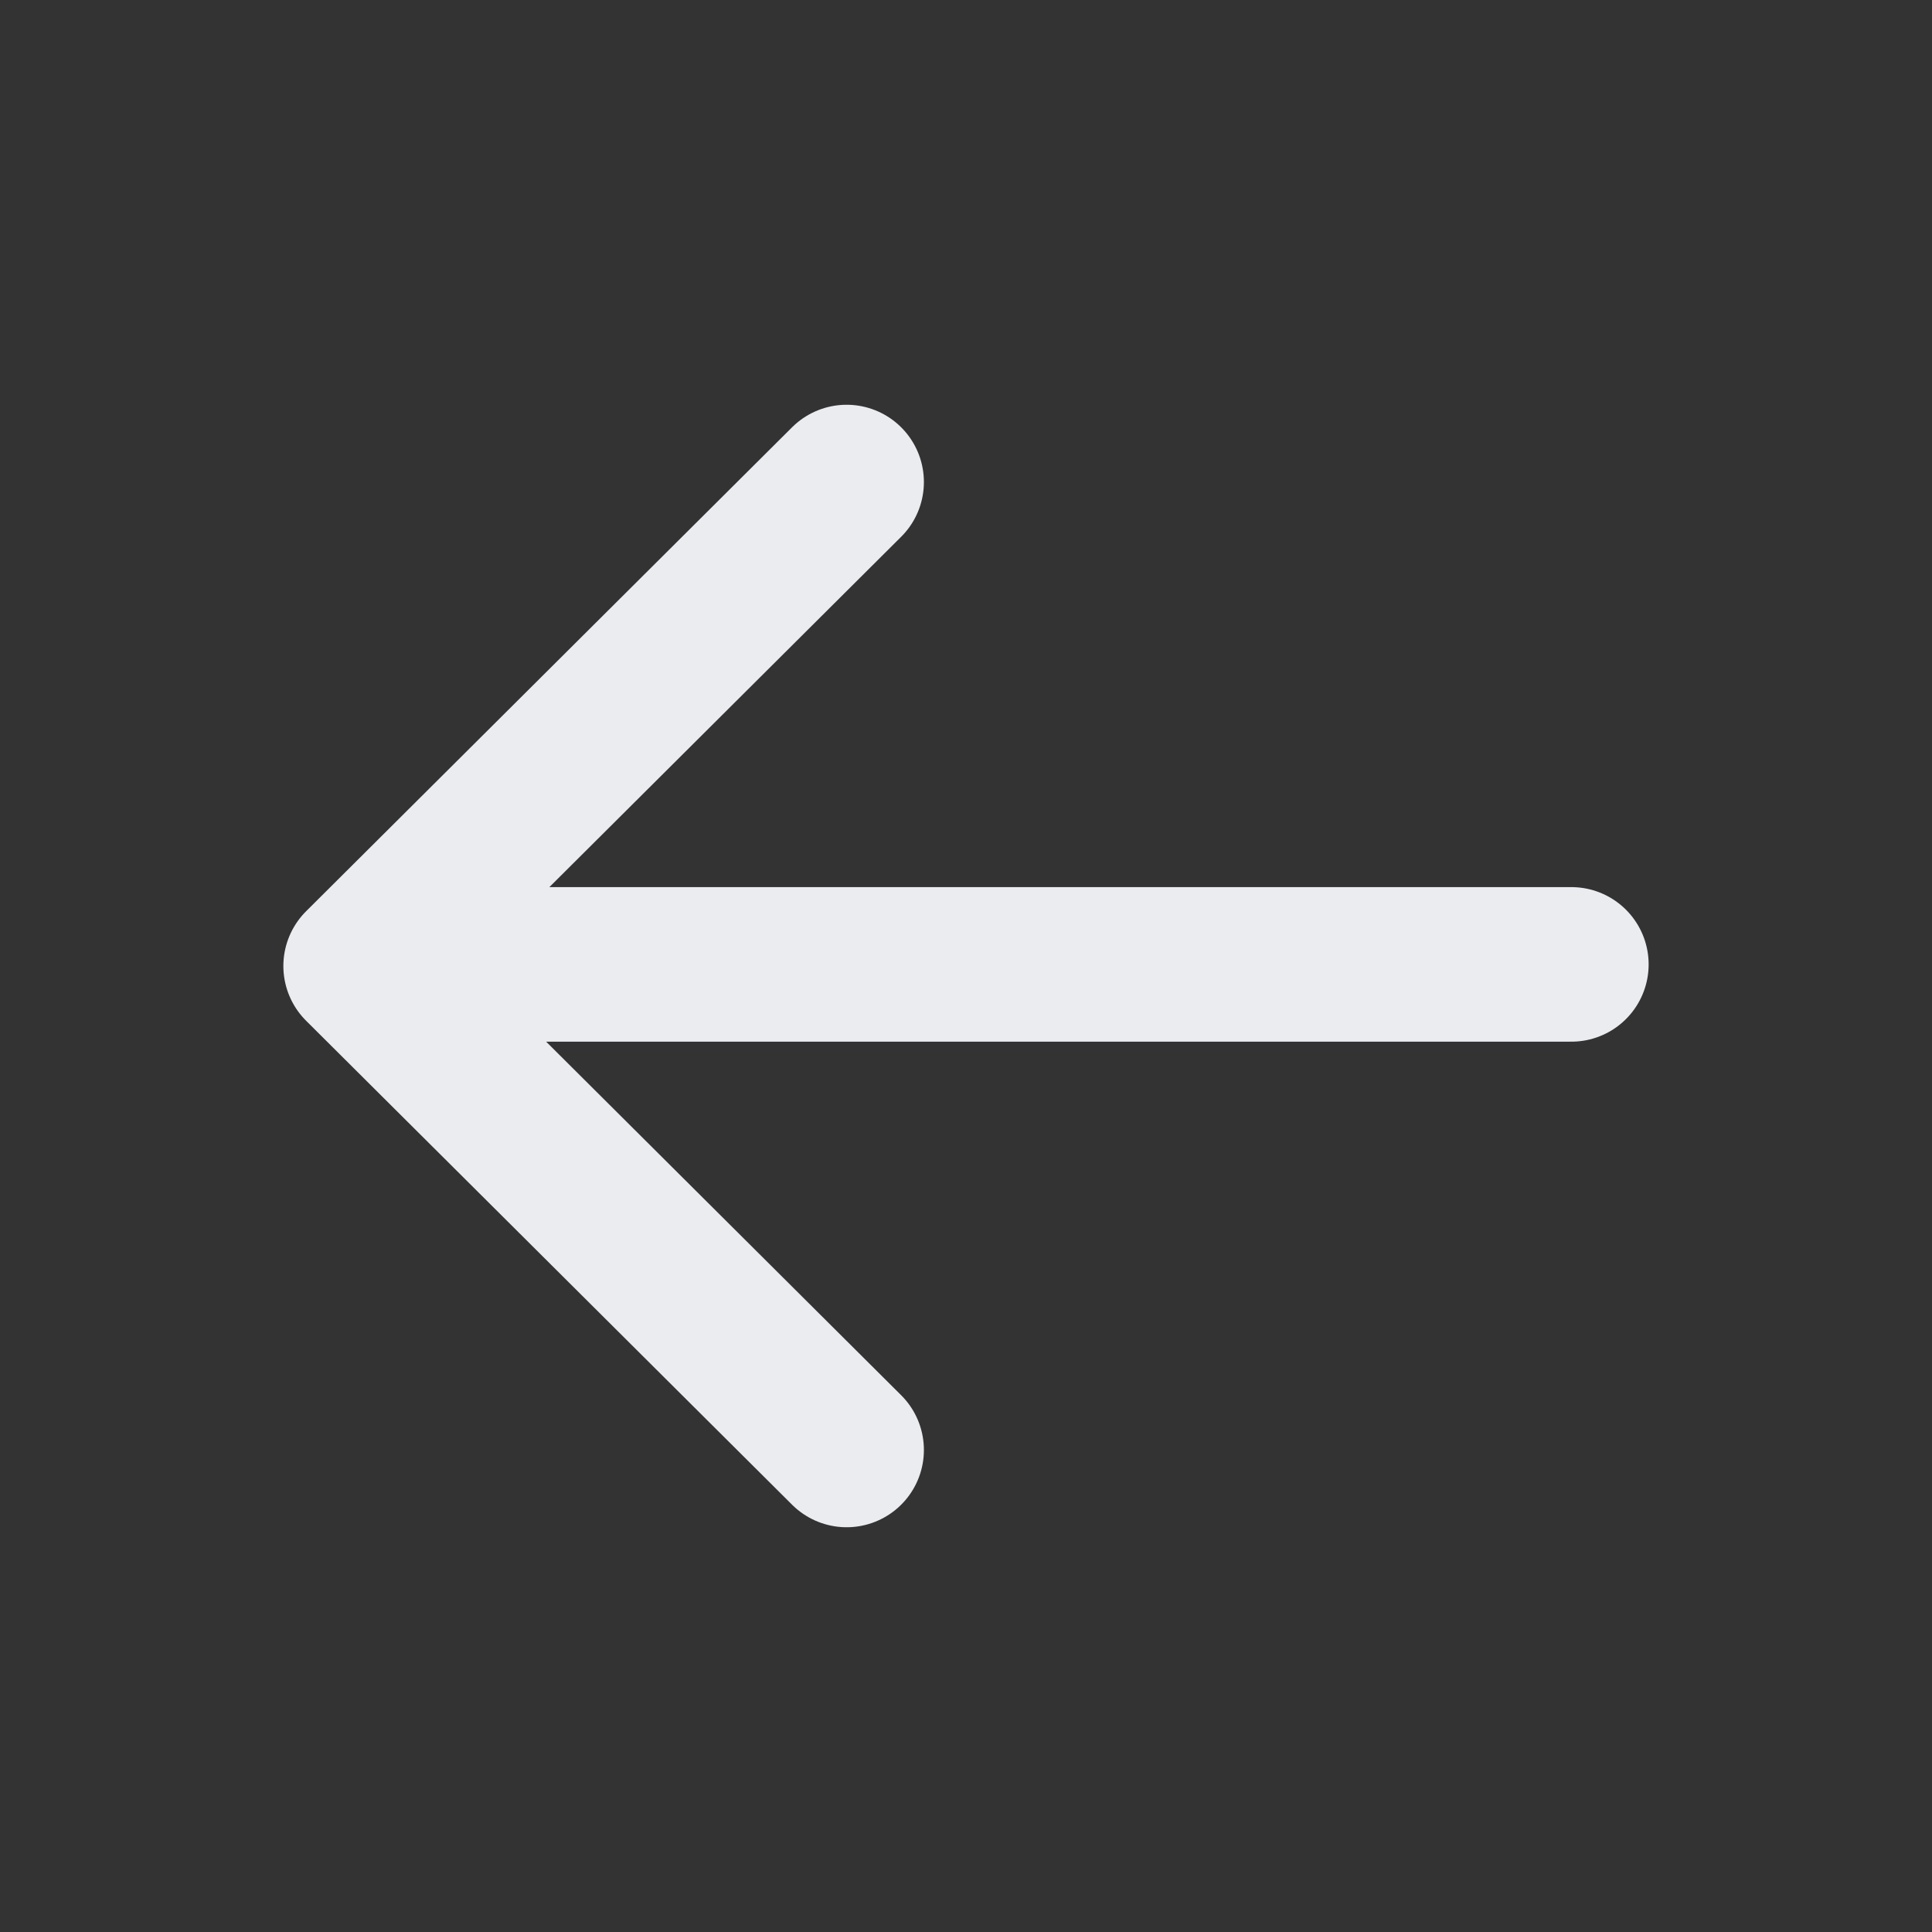
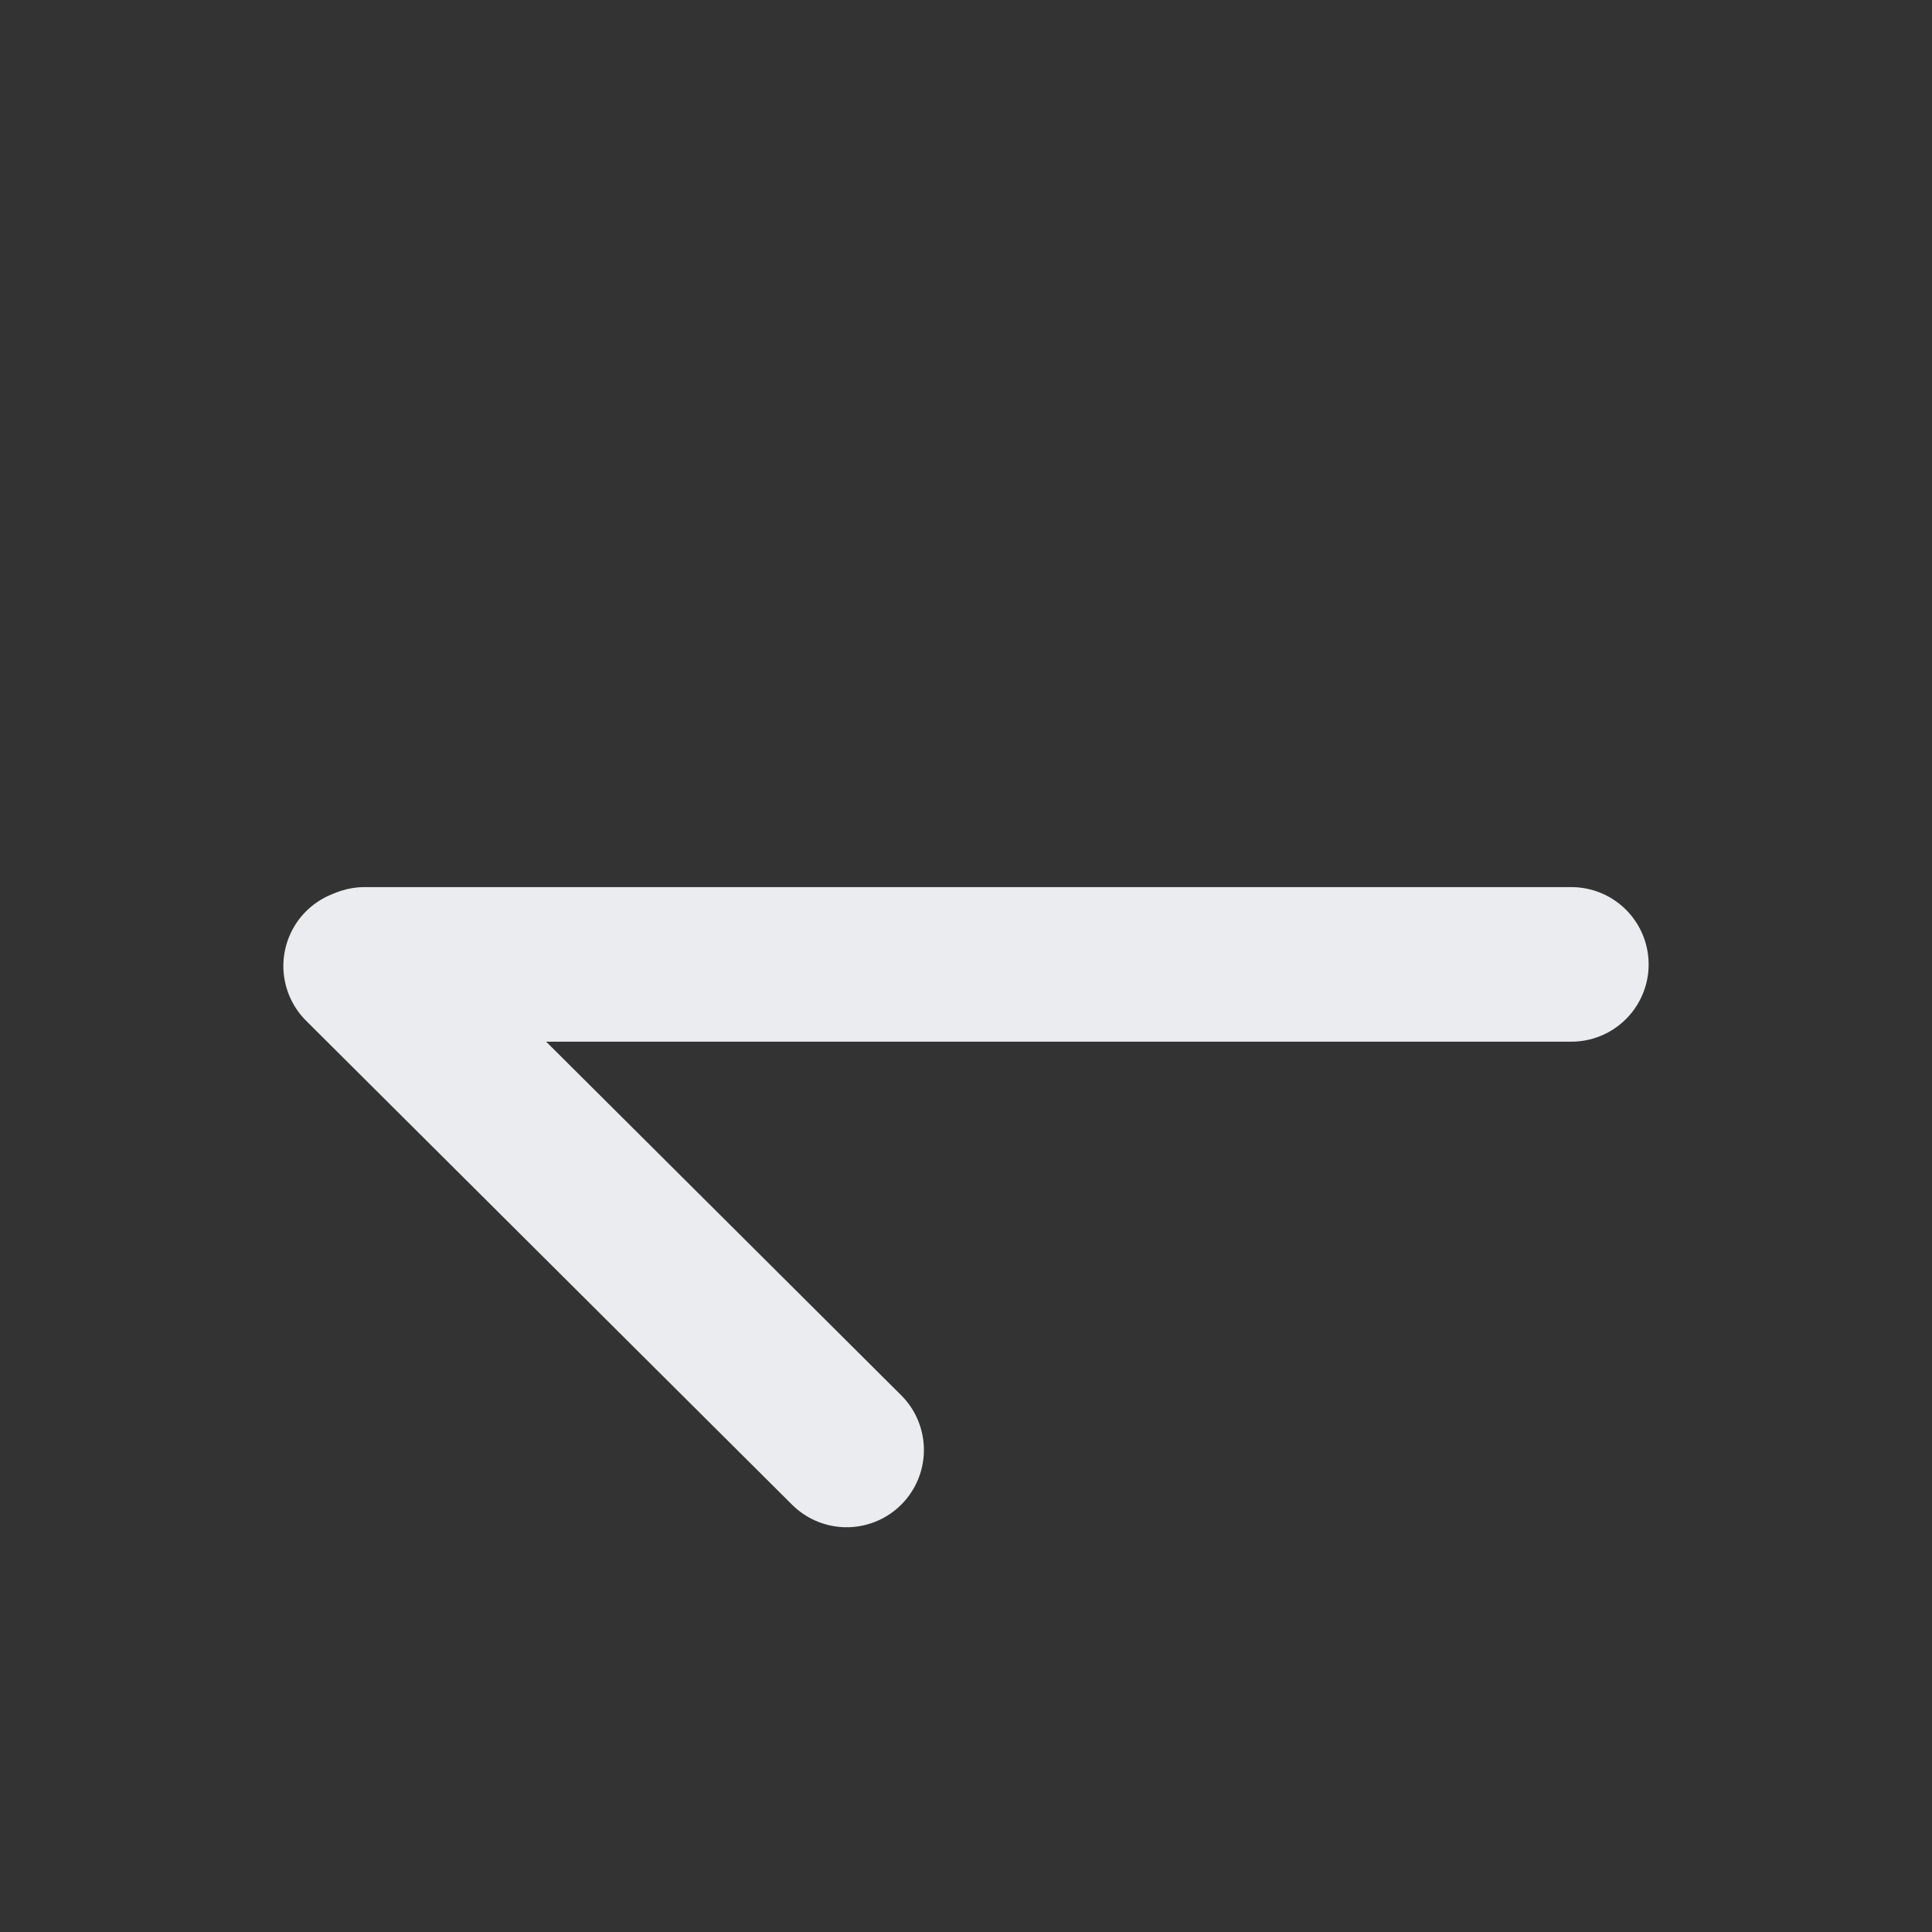
<svg xmlns="http://www.w3.org/2000/svg" width="24" height="24" fill="none">
  <rect width="100%" height="100%" fill="#333333" stroke="none" />
-   <path d="M19.52 11.98H4.53m5.987-5.992L4.48 12l6.037 6.012" stroke="#EAECF0" stroke-width="1.92" stroke-linecap="round" stroke-linejoin="round" />
+   <path d="M19.52 11.98H4.53L4.48 12l6.037 6.012" stroke="#EAECF0" stroke-width="1.92" stroke-linecap="round" stroke-linejoin="round" />
</svg>